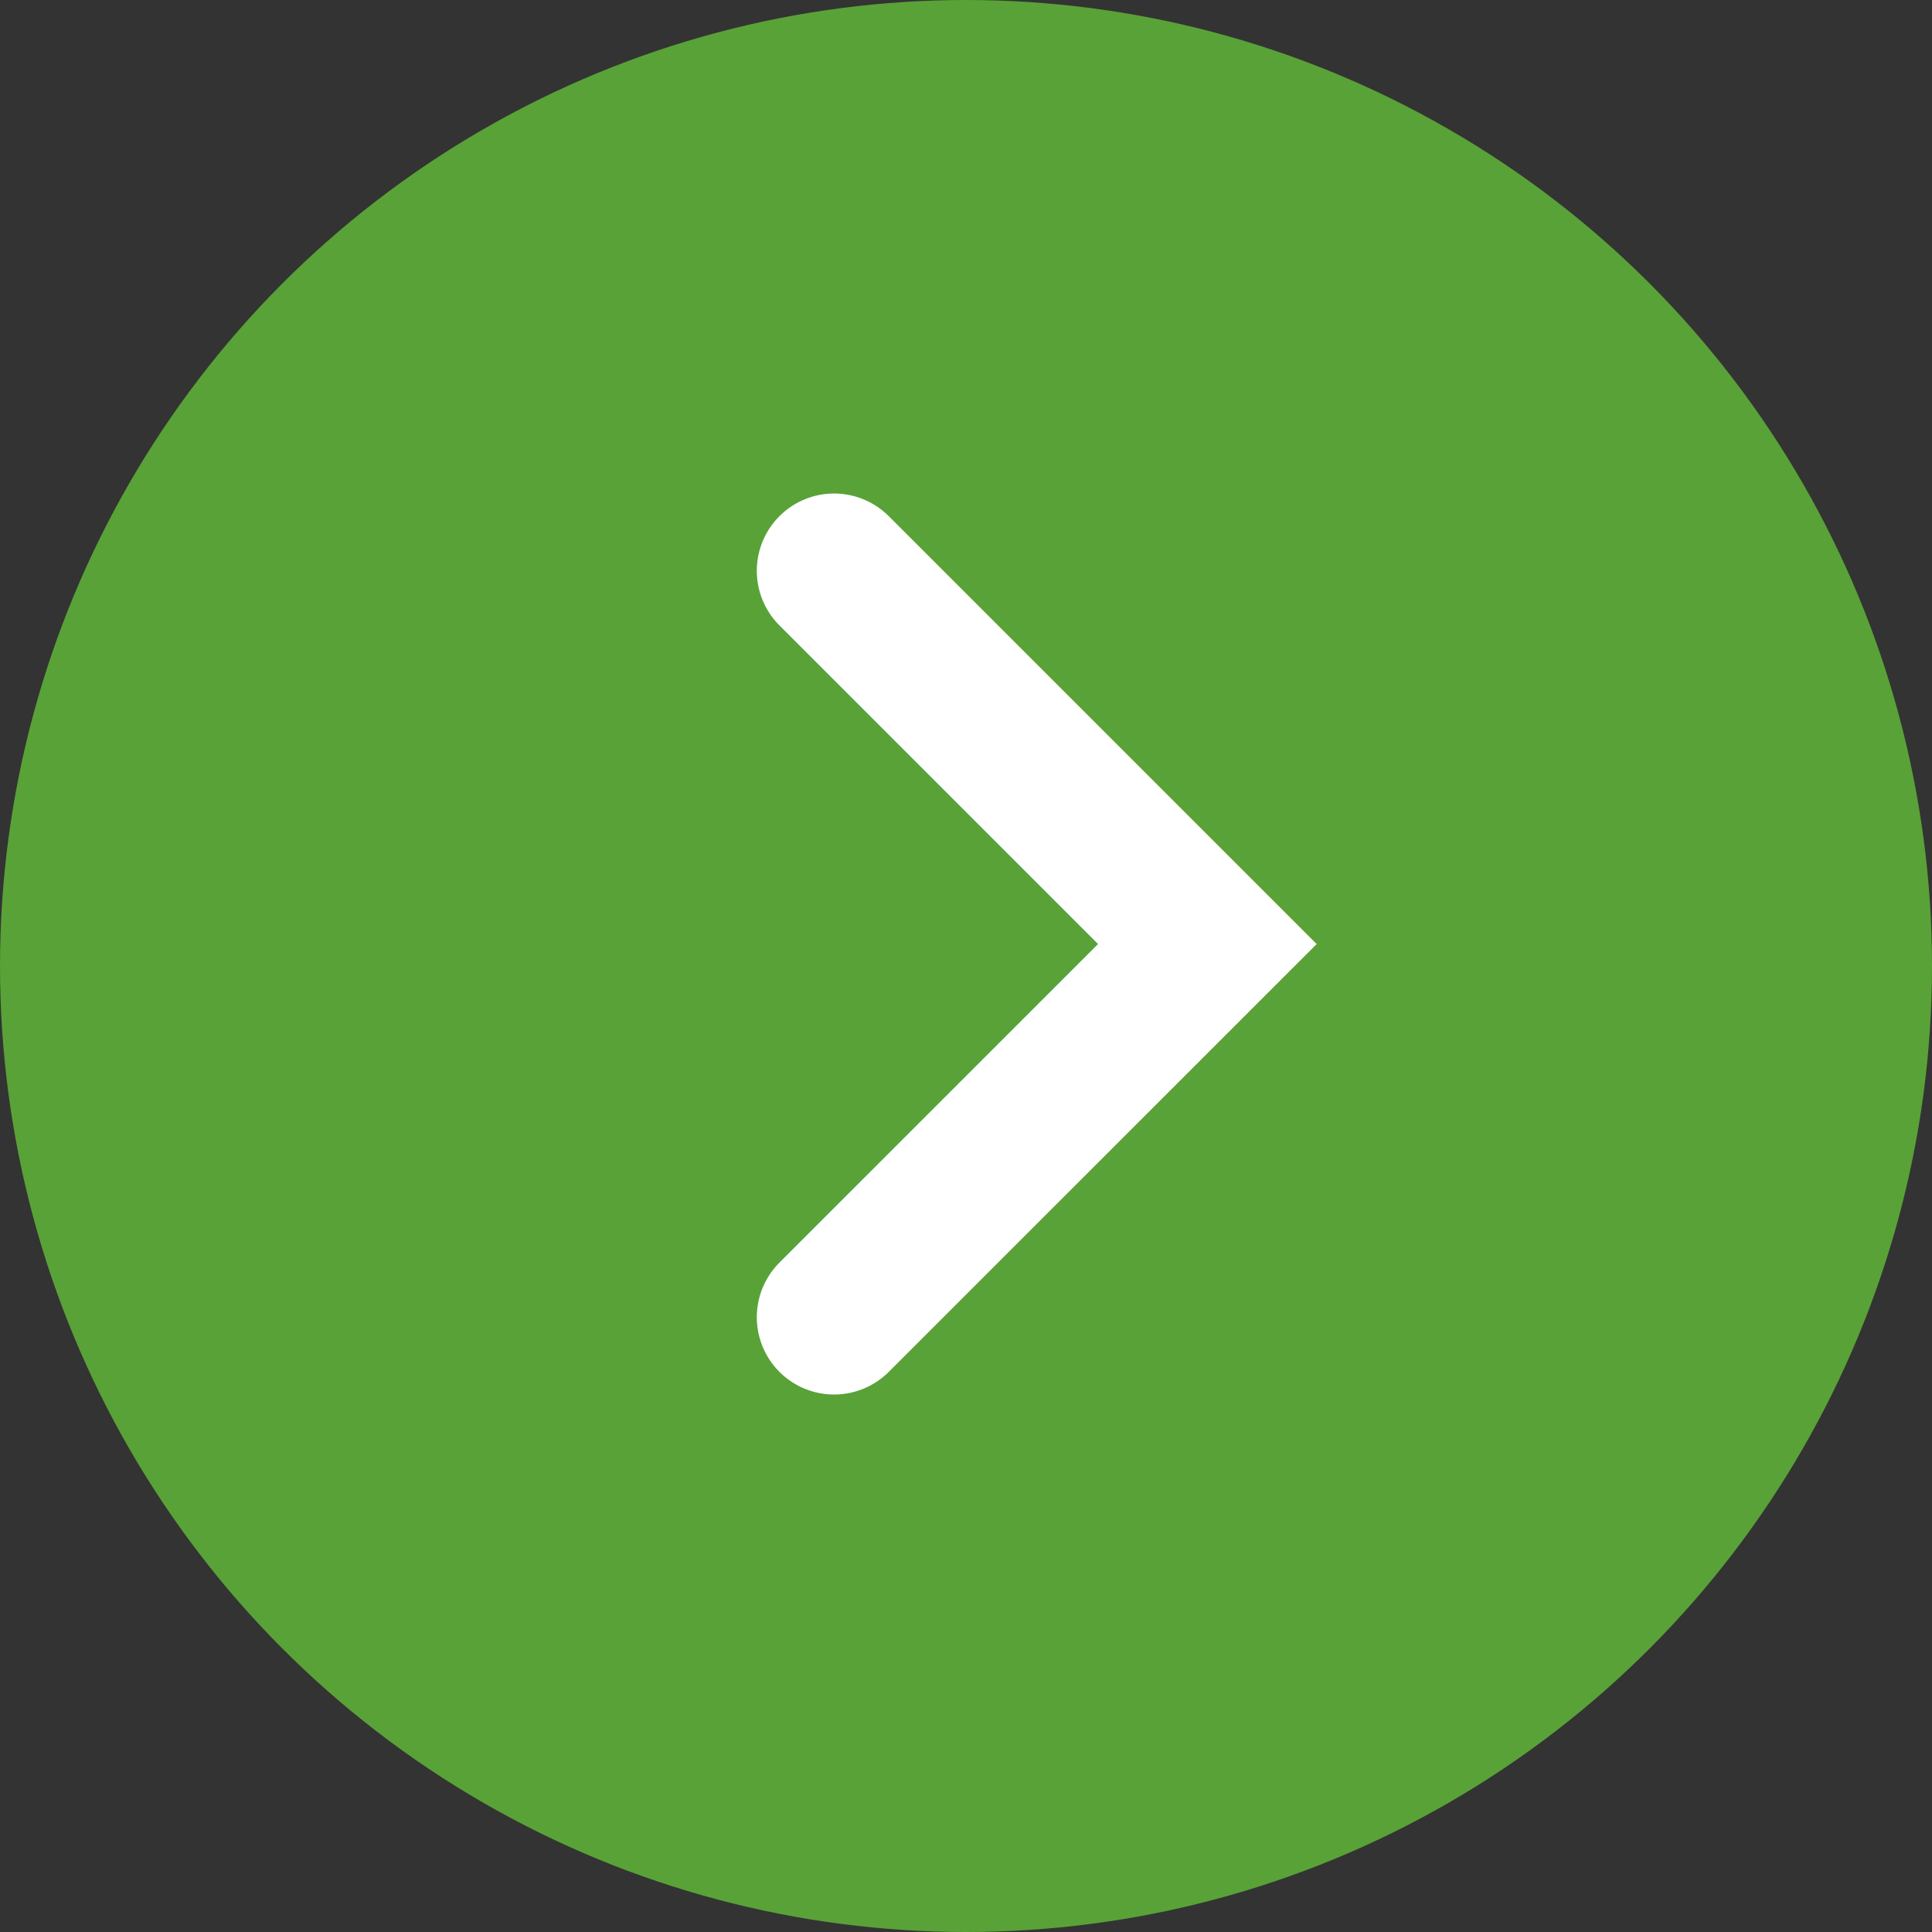
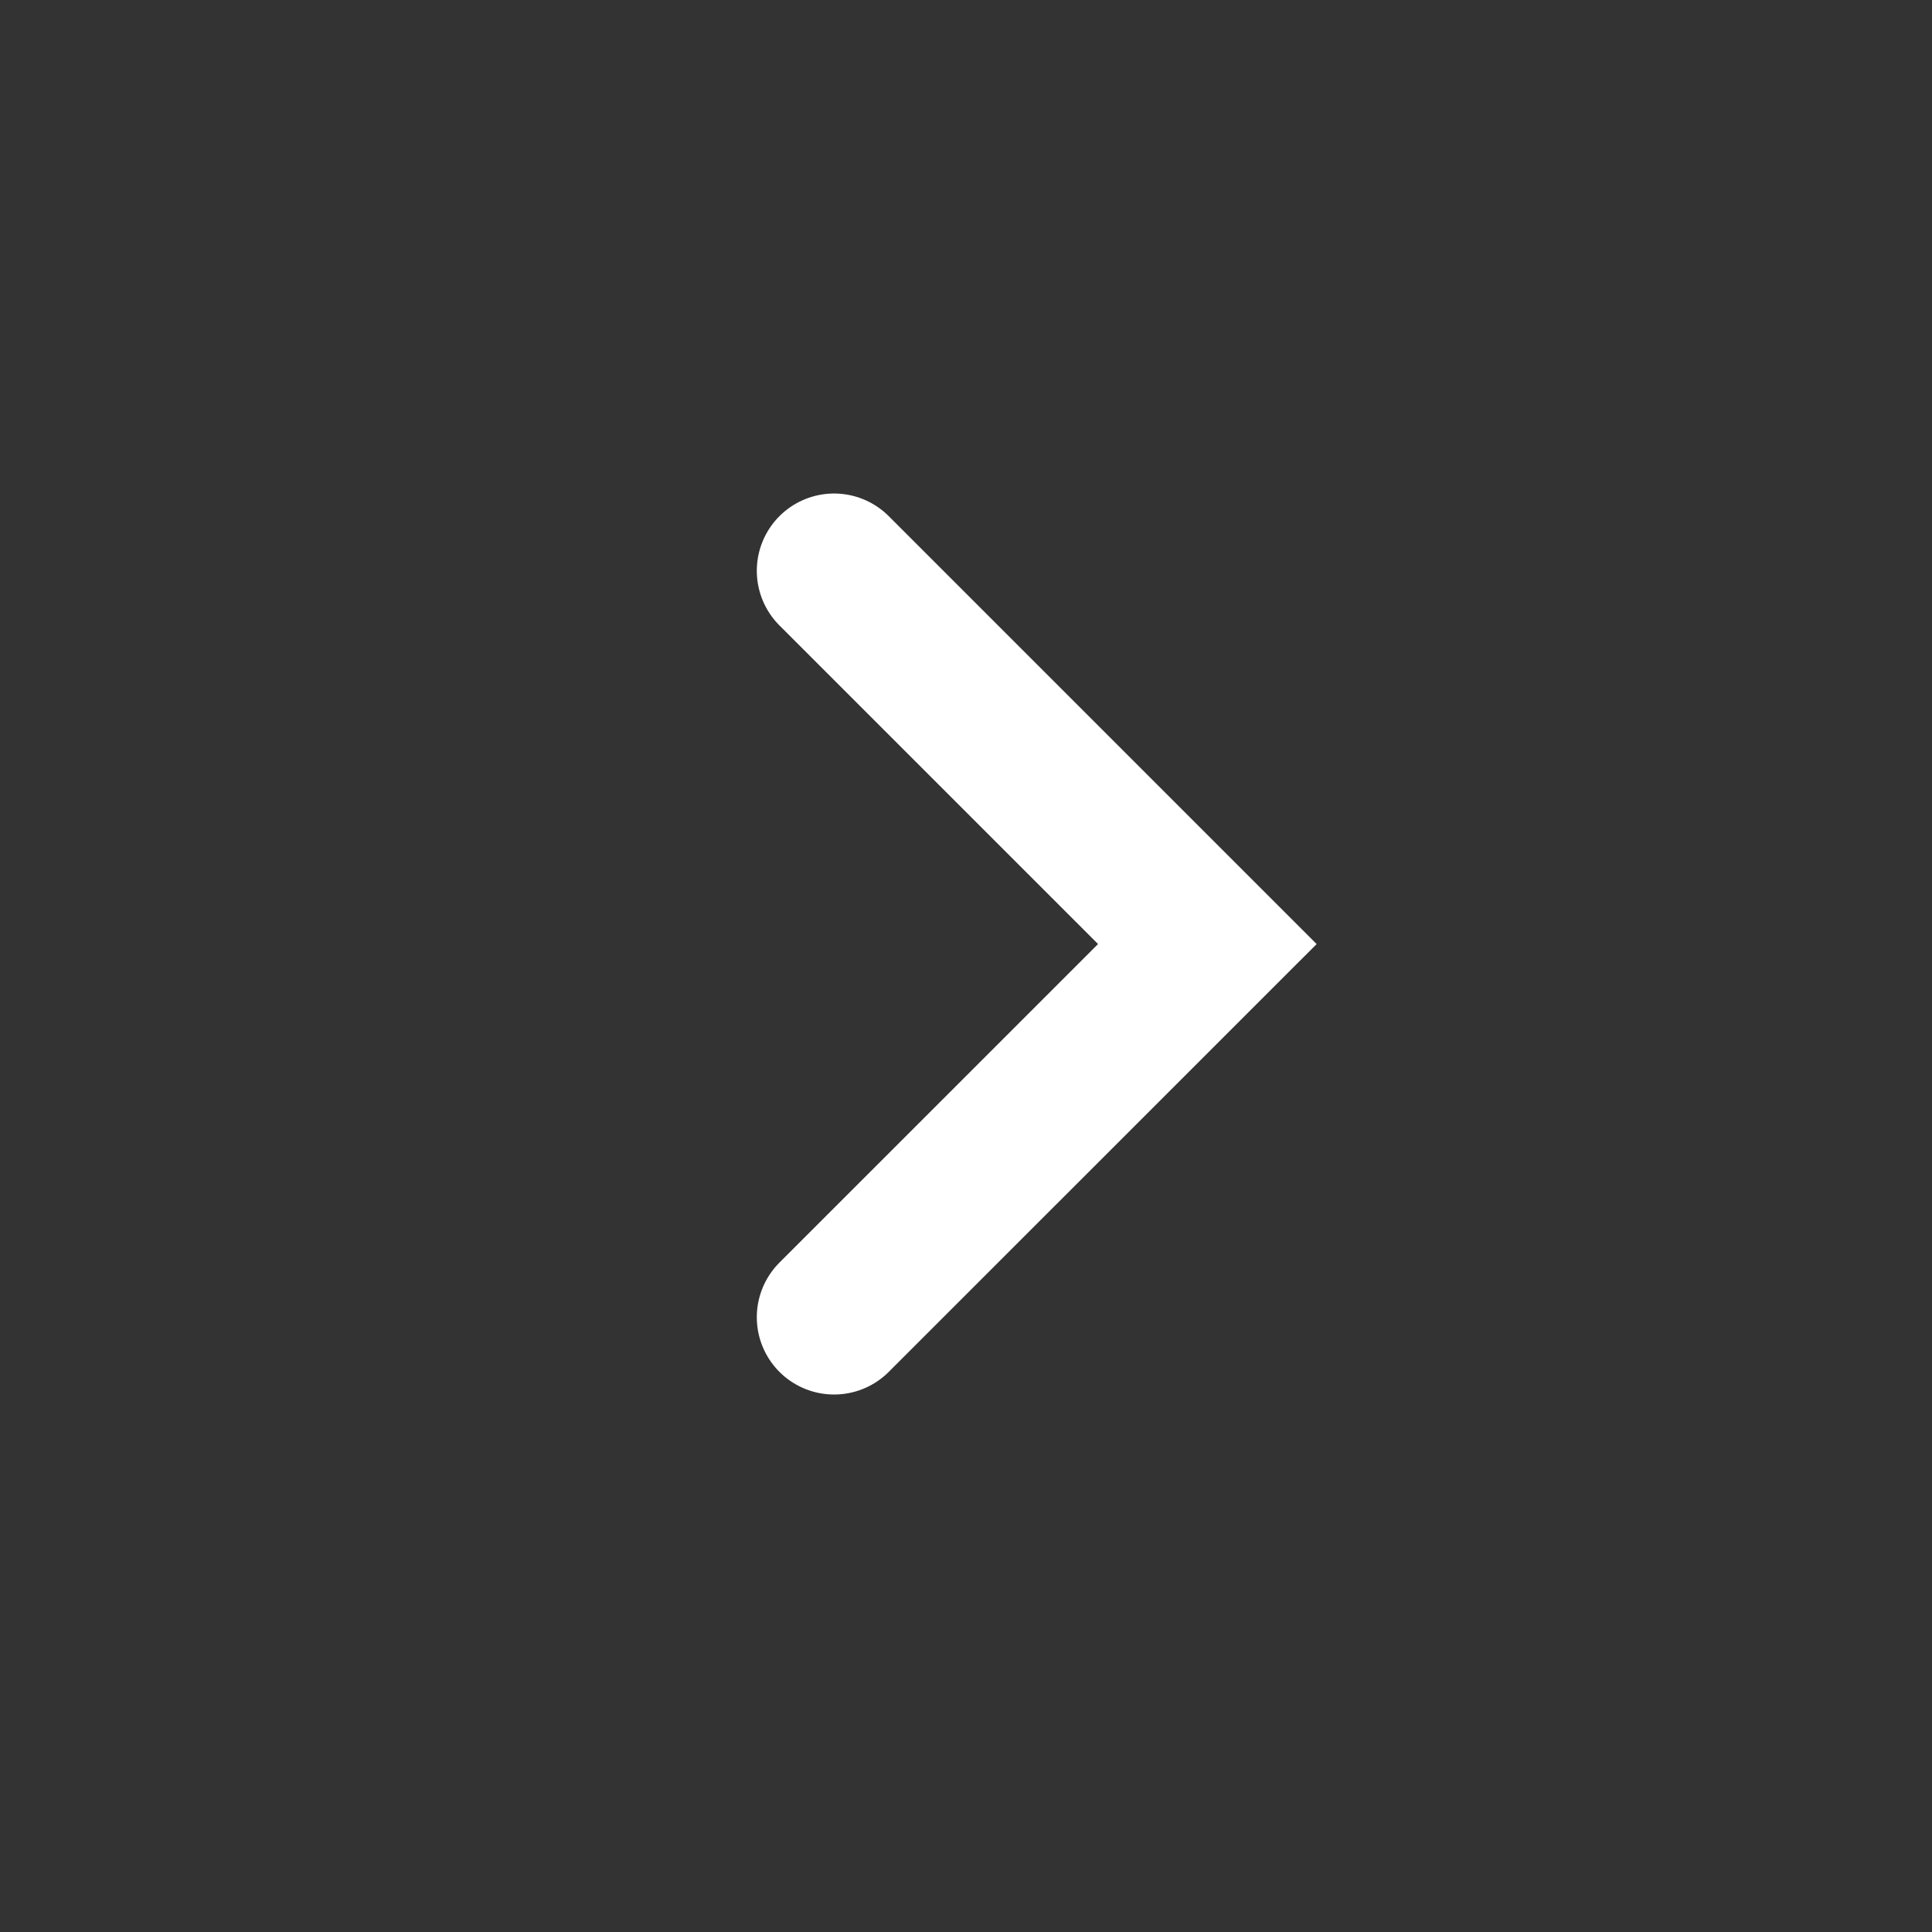
<svg xmlns="http://www.w3.org/2000/svg" width="25" height="25" viewBox="0 0 25 25" fill="none">
  <rect x="0" y="0" width="25" height="25" fill="#333333" stroke="none" />
-   <circle cx="12.5" cy="12.5" r="12.5" transform="matrix(1 1.74846e-07 1.74846e-07 -1 0 25)" fill="#59A237" />
  <path d="M10.793 17.045L15.623 12.216L10.793 7.386" stroke="white" stroke-width="2" stroke-linecap="round" />
</svg>